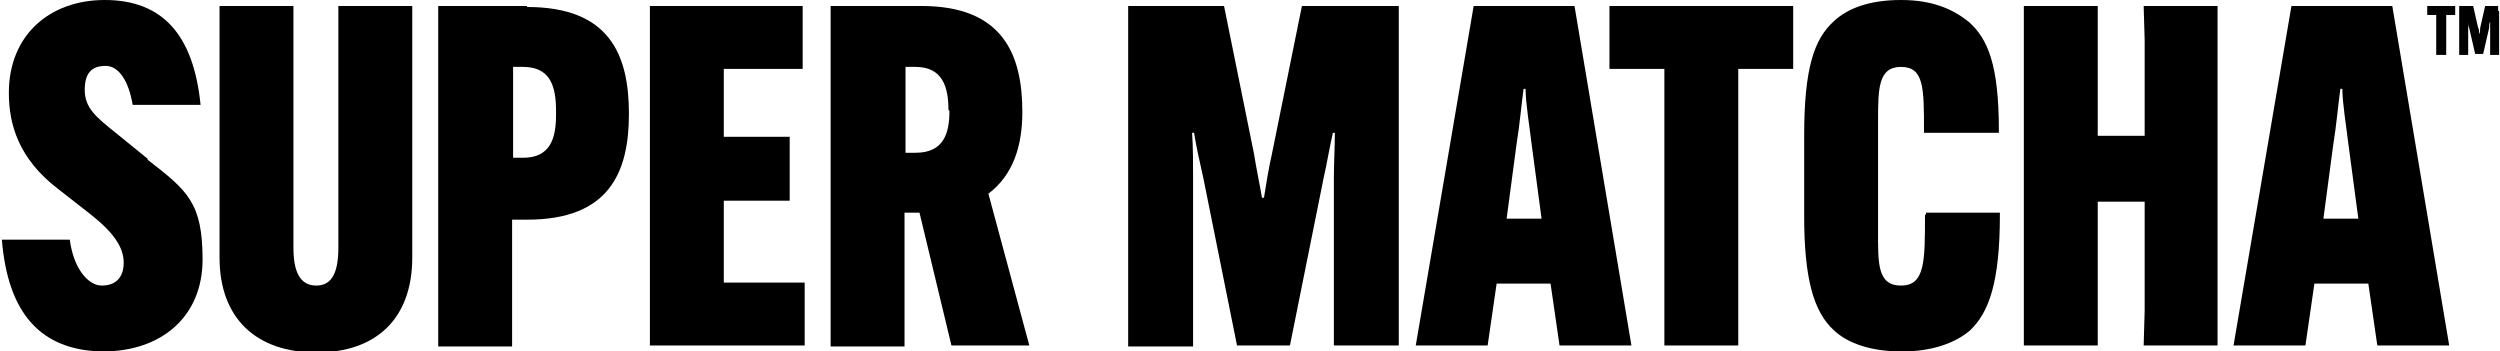
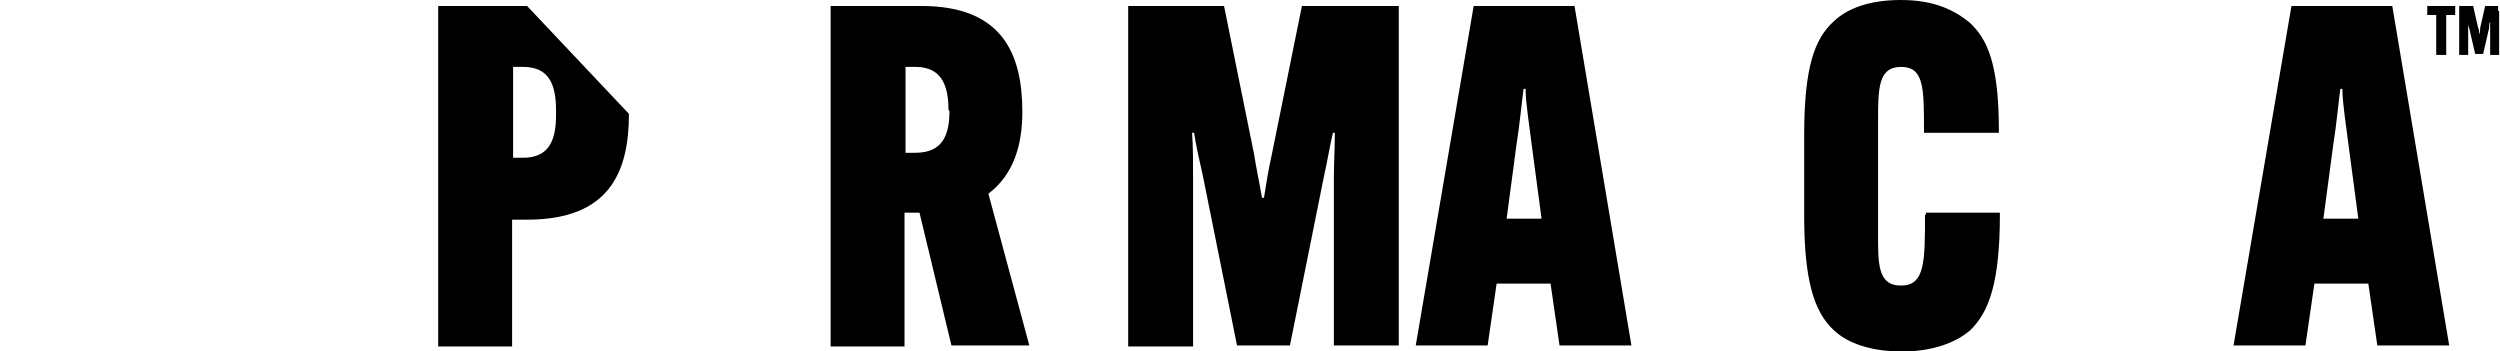
<svg xmlns="http://www.w3.org/2000/svg" id="_레이어_1" data-name="레이어 1" width="88.2mm" height="12.4mm" viewBox="0 0 250 35.2">
  <defs>
    <style>      .cls-1 {        fill: #000;        stroke-width: 0px;      }    </style>
  </defs>
-   <polygon class="cls-1" points="221.9 .6 214.5 .6 214.6 4 214.6 13.6 209.9 13.6 209.9 4 209.9 .6 202.5 .6 202.5 4 202.5 31.1 202.5 34.6 209.9 34.6 209.9 31.1 209.9 20.2 214.6 20.2 214.6 31.1 214.5 34.6 221.9 34.6 221.9 31.1 221.9 4 221.9 .6" />
-   <polygon class="cls-1" points="72.3 20.1 78.9 20.1 78.9 13.7 72.3 13.7 72.3 6.9 80.2 6.9 80.2 .6 64.9 .6 64.9 4 64.9 31.1 64.9 34.6 80.4 34.6 80.4 28.3 72.3 28.3 72.3 20.1" />
-   <path class="cls-1" d="M55.5,11.5c0,2.4-.6,4.3-3.3,4.3h-1V6.7h1c2.7,0,3.3,1.9,3.3,4.4v.4ZM52.6.6h-8.9v3.5s0,27.1,0,27.1v3.5s7.4,0,7.4,0v-3.5s0-9.2,0-9.2h1.5c8.2,0,10.2-4.7,10.2-10.6h0c0-6-2-10.7-10.2-10.7" />
+   <path class="cls-1" d="M55.5,11.5c0,2.4-.6,4.3-3.3,4.3h-1V6.7h1c2.7,0,3.3,1.9,3.3,4.4v.4ZM52.6.6h-8.9v3.5s0,27.1,0,27.1v3.5s7.4,0,7.4,0v-3.5s0-9.2,0-9.2h1.5c8.2,0,10.2-4.7,10.2-10.6h0" />
  <path class="cls-1" d="M139.8.6h-9.6l-3,14.8c-.3,1.3-.6,3.1-.8,4.4h-.2c-.2-1.2-.6-3.1-.8-4.4l-3-14.8h-9.6v3.5s0,27.1,0,27.1v3.5s6.5,0,6.5,0v-3.5s0-13.4,0-13.4c0-1.3,0-3.2-.1-4.5h.2c.2,1.3.6,3.1.9,4.4l3.4,16.9h5.3l3.4-16.9c.3-1.3.6-3.1.9-4.4h.2c0,1.3-.1,3.1-.1,4.5v16.8s6.5,0,6.5,0v-3.5s0-27.1,0-27.1V.6Z" />
-   <path class="cls-1" d="M33.7,4v20.8c0,2.4-.6,3.8-2.2,3.8s-2.3-1.3-2.3-3.8V.6s-7.4,0-7.4,0v3.5s0,21.7,0,21.7c0,6.1,3.7,9.5,9.7,9.5s9.6-3.4,9.6-9.5V.6s-7.4,0-7.4,0v3.5Z" />
  <path class="cls-1" d="M94.9,11.1c0,2.3-.6,4.2-3.4,4.2h-1V6.7h1c2.7,0,3.3,2,3.3,4.3h0ZM102.2,11.2h0c0-5.8-2-10.6-10.1-10.6h-9.1v3.5s0,27.1,0,27.1v3.5s7.4,0,7.4,0v-3.5s0-9.9,0-9.9h1.5l3.2,13.3h7.8l-4.1-15.2c2.5-1.9,3.4-4.8,3.4-8.2" />
  <path class="cls-1" d="M232.5,21.9l1-7.5c.3-1.8.5-4.1.7-5.5h.2c0,1.4.4,3.8.6,5.5l1,7.5h-3.6ZM229.3.6l-5.8,34h7.2l.9-6.2h5.4l.9,6.2h7.2L239.4.6h-10.1Z" />
  <path class="cls-1" d="M192.6,21.5c0,4.7,0,7.1-2.4,7.1s-2.3-2.3-2.3-5.5v-10.9c0-3.3,0-5.5,2.3-5.5s2.3,2.1,2.3,6.4v.2h7.5v-.2c0-6.6-1.1-9.2-3-10.9C195.5,1,193.5,0,190.2,0s-5.4.9-6.7,2.1c-2,1.8-3,4.7-3,11.5v8c0,6.2.9,9.6,3,11.5,1.4,1.3,3.7,2.1,6.8,2.1s5.4-.9,6.8-2.1c1.9-1.8,3-4.8,3-11.6v-.2h-7.4v.2Z" />
-   <polygon class="cls-1" points="161 6.9 166.5 6.9 166.5 31.1 166.5 34.6 173.9 34.6 173.9 31.1 173.9 6.9 179.4 6.9 179.4 .6 161 .6 161 6.9" />
  <path class="cls-1" d="M150.7,21.9l1-7.5c.3-1.8.5-4.1.7-5.5h.2c0,1.4.4,3.8.6,5.5l1,7.5h-3.6ZM147.4.6l-5.8,34h7.2l.9-6.2h5.4l.9,6.2h7.2L157.5.6h-10.1Z" />
-   <path class="cls-1" d="M14.6,15.9l-3.2-2.6c-2-1.6-3.1-2.5-3.1-4.3s.8-2.4,2.1-2.4,2.3,1.5,2.7,3.9h6.8C19.2,3.5,16.1,0,10.3,0,4.8,0,.7,3.5.7,9.3c0,3.2,1,6.6,4.9,9.6l3.2,2.5c2.3,1.8,3.4,3.3,3.4,4.9s-.9,2.3-2.2,2.3-2.8-1.6-3.2-4.6H0c.6,7.4,3.9,11.1,10.1,11.2,5.9,0,10-3.5,10-9.2s-1.5-6.9-5.5-10" />
  <polygon class="cls-1" points="242.9 1.5 243.8 1.5 243.8 5 243.8 5.5 244.8 5.5 244.8 5 244.8 1.5 245.7 1.5 245.7 .6 242.9 .6 242.9 1.5" />
  <path class="cls-1" d="M250,1.1v-.5s-1.3,0-1.3,0l-.5,2.2c0,.2,0,.5-.1.6h0c0-.2,0-.5-.1-.6l-.5-2.2h-1.4v.5s0,3.9,0,3.9v.5s.9,0,.9,0v-.5s0-2.1,0-2.1c0-.2,0-.5,0-.7h0c0,.2,0,.4.1.6l.6,2.6h.8l.6-2.6c0-.2,0-.5.1-.6h0c0,.2,0,.5,0,.7v2.6s.9,0,.9,0v-.5s0-3.9,0-3.9Z" />
</svg>